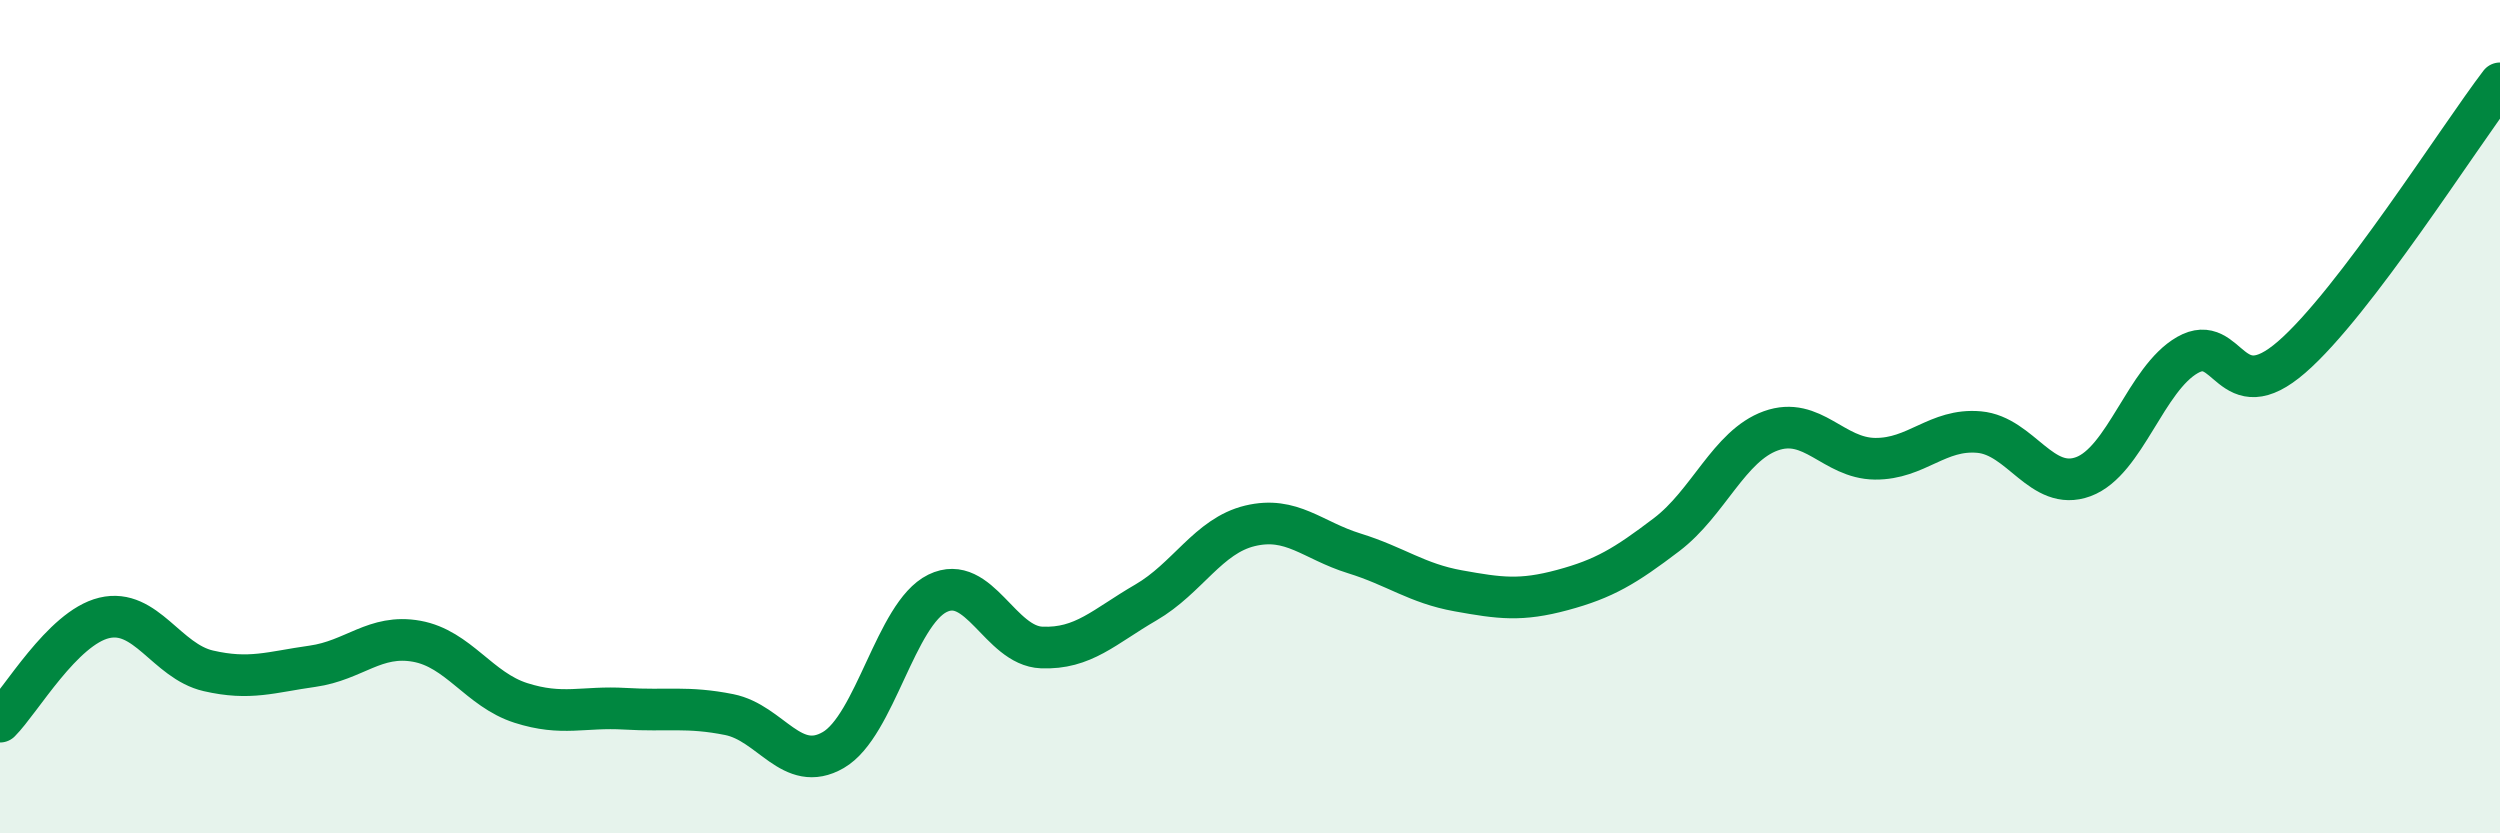
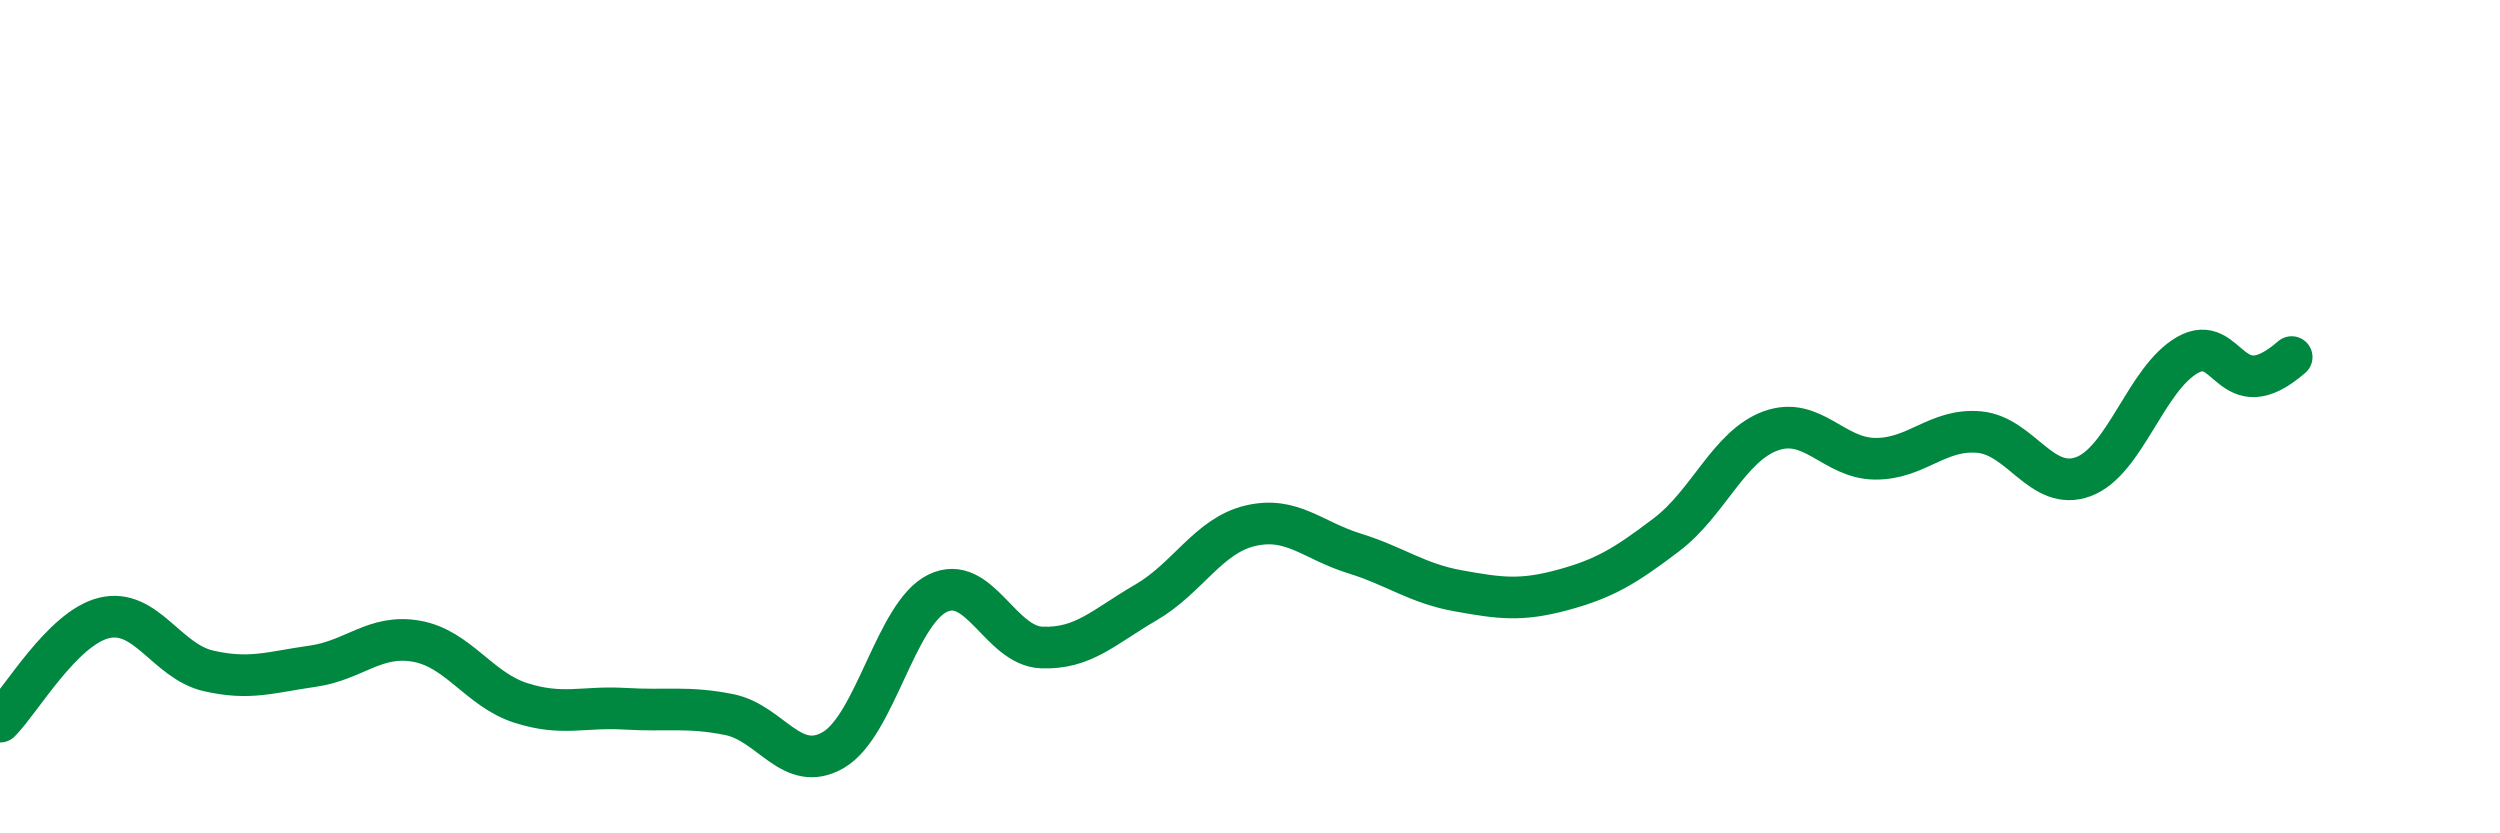
<svg xmlns="http://www.w3.org/2000/svg" width="60" height="20" viewBox="0 0 60 20">
-   <path d="M 0,17.32 C 0.5,16.82 1.5,15.07 2.5,14.83 C 3.5,14.59 4,15.87 5,16.1 C 6,16.33 6.5,16.13 7.5,15.99 C 8.5,15.85 9,15.21 10,15.39 C 11,15.57 11.5,16.55 12.5,16.87 C 13.5,17.19 14,16.95 15,17.01 C 16,17.07 16.5,16.95 17.5,17.15 C 18.5,17.35 19,18.58 20,18 C 21,17.42 21.5,14.73 22.5,14.24 C 23.5,13.75 24,15.5 25,15.54 C 26,15.58 26.5,15.04 27.5,14.46 C 28.5,13.88 29,12.86 30,12.62 C 31,12.38 31.5,12.97 32.5,13.28 C 33.5,13.59 34,14 35,14.18 C 36,14.36 36.5,14.43 37.5,14.16 C 38.5,13.89 39,13.59 40,12.83 C 41,12.07 41.5,10.7 42.5,10.34 C 43.5,9.98 44,11 45,11.01 C 46,11.02 46.5,10.28 47.5,10.37 C 48.5,10.46 49,11.81 50,11.44 C 51,11.07 51.5,9.09 52.5,8.52 C 53.5,7.95 53.5,9.87 55,8.57 C 56.5,7.27 59,3.31 60,2L60 20L0 20Z" fill="#008740" opacity="0.1" stroke-linecap="round" stroke-linejoin="round" />
-   <path d="M 0,17.32 C 0.5,16.82 1.5,15.07 2.5,14.83 C 3.5,14.59 4,15.87 5,16.1 C 6,16.33 6.5,16.13 7.5,15.99 C 8.5,15.85 9,15.21 10,15.39 C 11,15.57 11.5,16.55 12.5,16.87 C 13.5,17.19 14,16.95 15,17.01 C 16,17.07 16.5,16.95 17.5,17.15 C 18.5,17.35 19,18.58 20,18 C 21,17.42 21.5,14.73 22.5,14.24 C 23.5,13.75 24,15.5 25,15.54 C 26,15.58 26.5,15.04 27.5,14.46 C 28.5,13.88 29,12.86 30,12.62 C 31,12.38 31.5,12.97 32.5,13.28 C 33.5,13.59 34,14 35,14.18 C 36,14.36 36.5,14.43 37.5,14.16 C 38.5,13.89 39,13.59 40,12.83 C 41,12.07 41.5,10.7 42.5,10.34 C 43.5,9.98 44,11 45,11.01 C 46,11.02 46.5,10.28 47.5,10.37 C 48.5,10.46 49,11.81 50,11.44 C 51,11.07 51.5,9.09 52.5,8.52 C 53.5,7.95 53.5,9.87 55,8.57 C 56.5,7.27 59,3.31 60,2" stroke="#008740" stroke-width="1" fill="none" stroke-linecap="round" stroke-linejoin="round" />
+   <path d="M 0,17.32 C 0.5,16.82 1.5,15.07 2.5,14.83 C 3.5,14.59 4,15.87 5,16.1 C 6,16.33 6.5,16.13 7.5,15.99 C 8.5,15.85 9,15.21 10,15.39 C 11,15.57 11.5,16.55 12.5,16.87 C 13.5,17.19 14,16.95 15,17.01 C 16,17.07 16.5,16.95 17.5,17.15 C 18.5,17.35 19,18.58 20,18 C 21,17.42 21.5,14.73 22.5,14.24 C 23.5,13.75 24,15.5 25,15.54 C 26,15.58 26.5,15.04 27.5,14.46 C 28.5,13.88 29,12.86 30,12.62 C 31,12.38 31.5,12.97 32.5,13.28 C 33.5,13.59 34,14 35,14.18 C 36,14.36 36.5,14.43 37.5,14.16 C 38.5,13.89 39,13.59 40,12.83 C 41,12.07 41.5,10.7 42.5,10.34 C 43.5,9.98 44,11 45,11.01 C 46,11.02 46.5,10.28 47.5,10.37 C 48.5,10.46 49,11.81 50,11.44 C 51,11.07 51.5,9.09 52.5,8.52 C 53.5,7.95 53.5,9.87 55,8.57 " stroke="#008740" stroke-width="1" fill="none" stroke-linecap="round" stroke-linejoin="round" />
</svg>